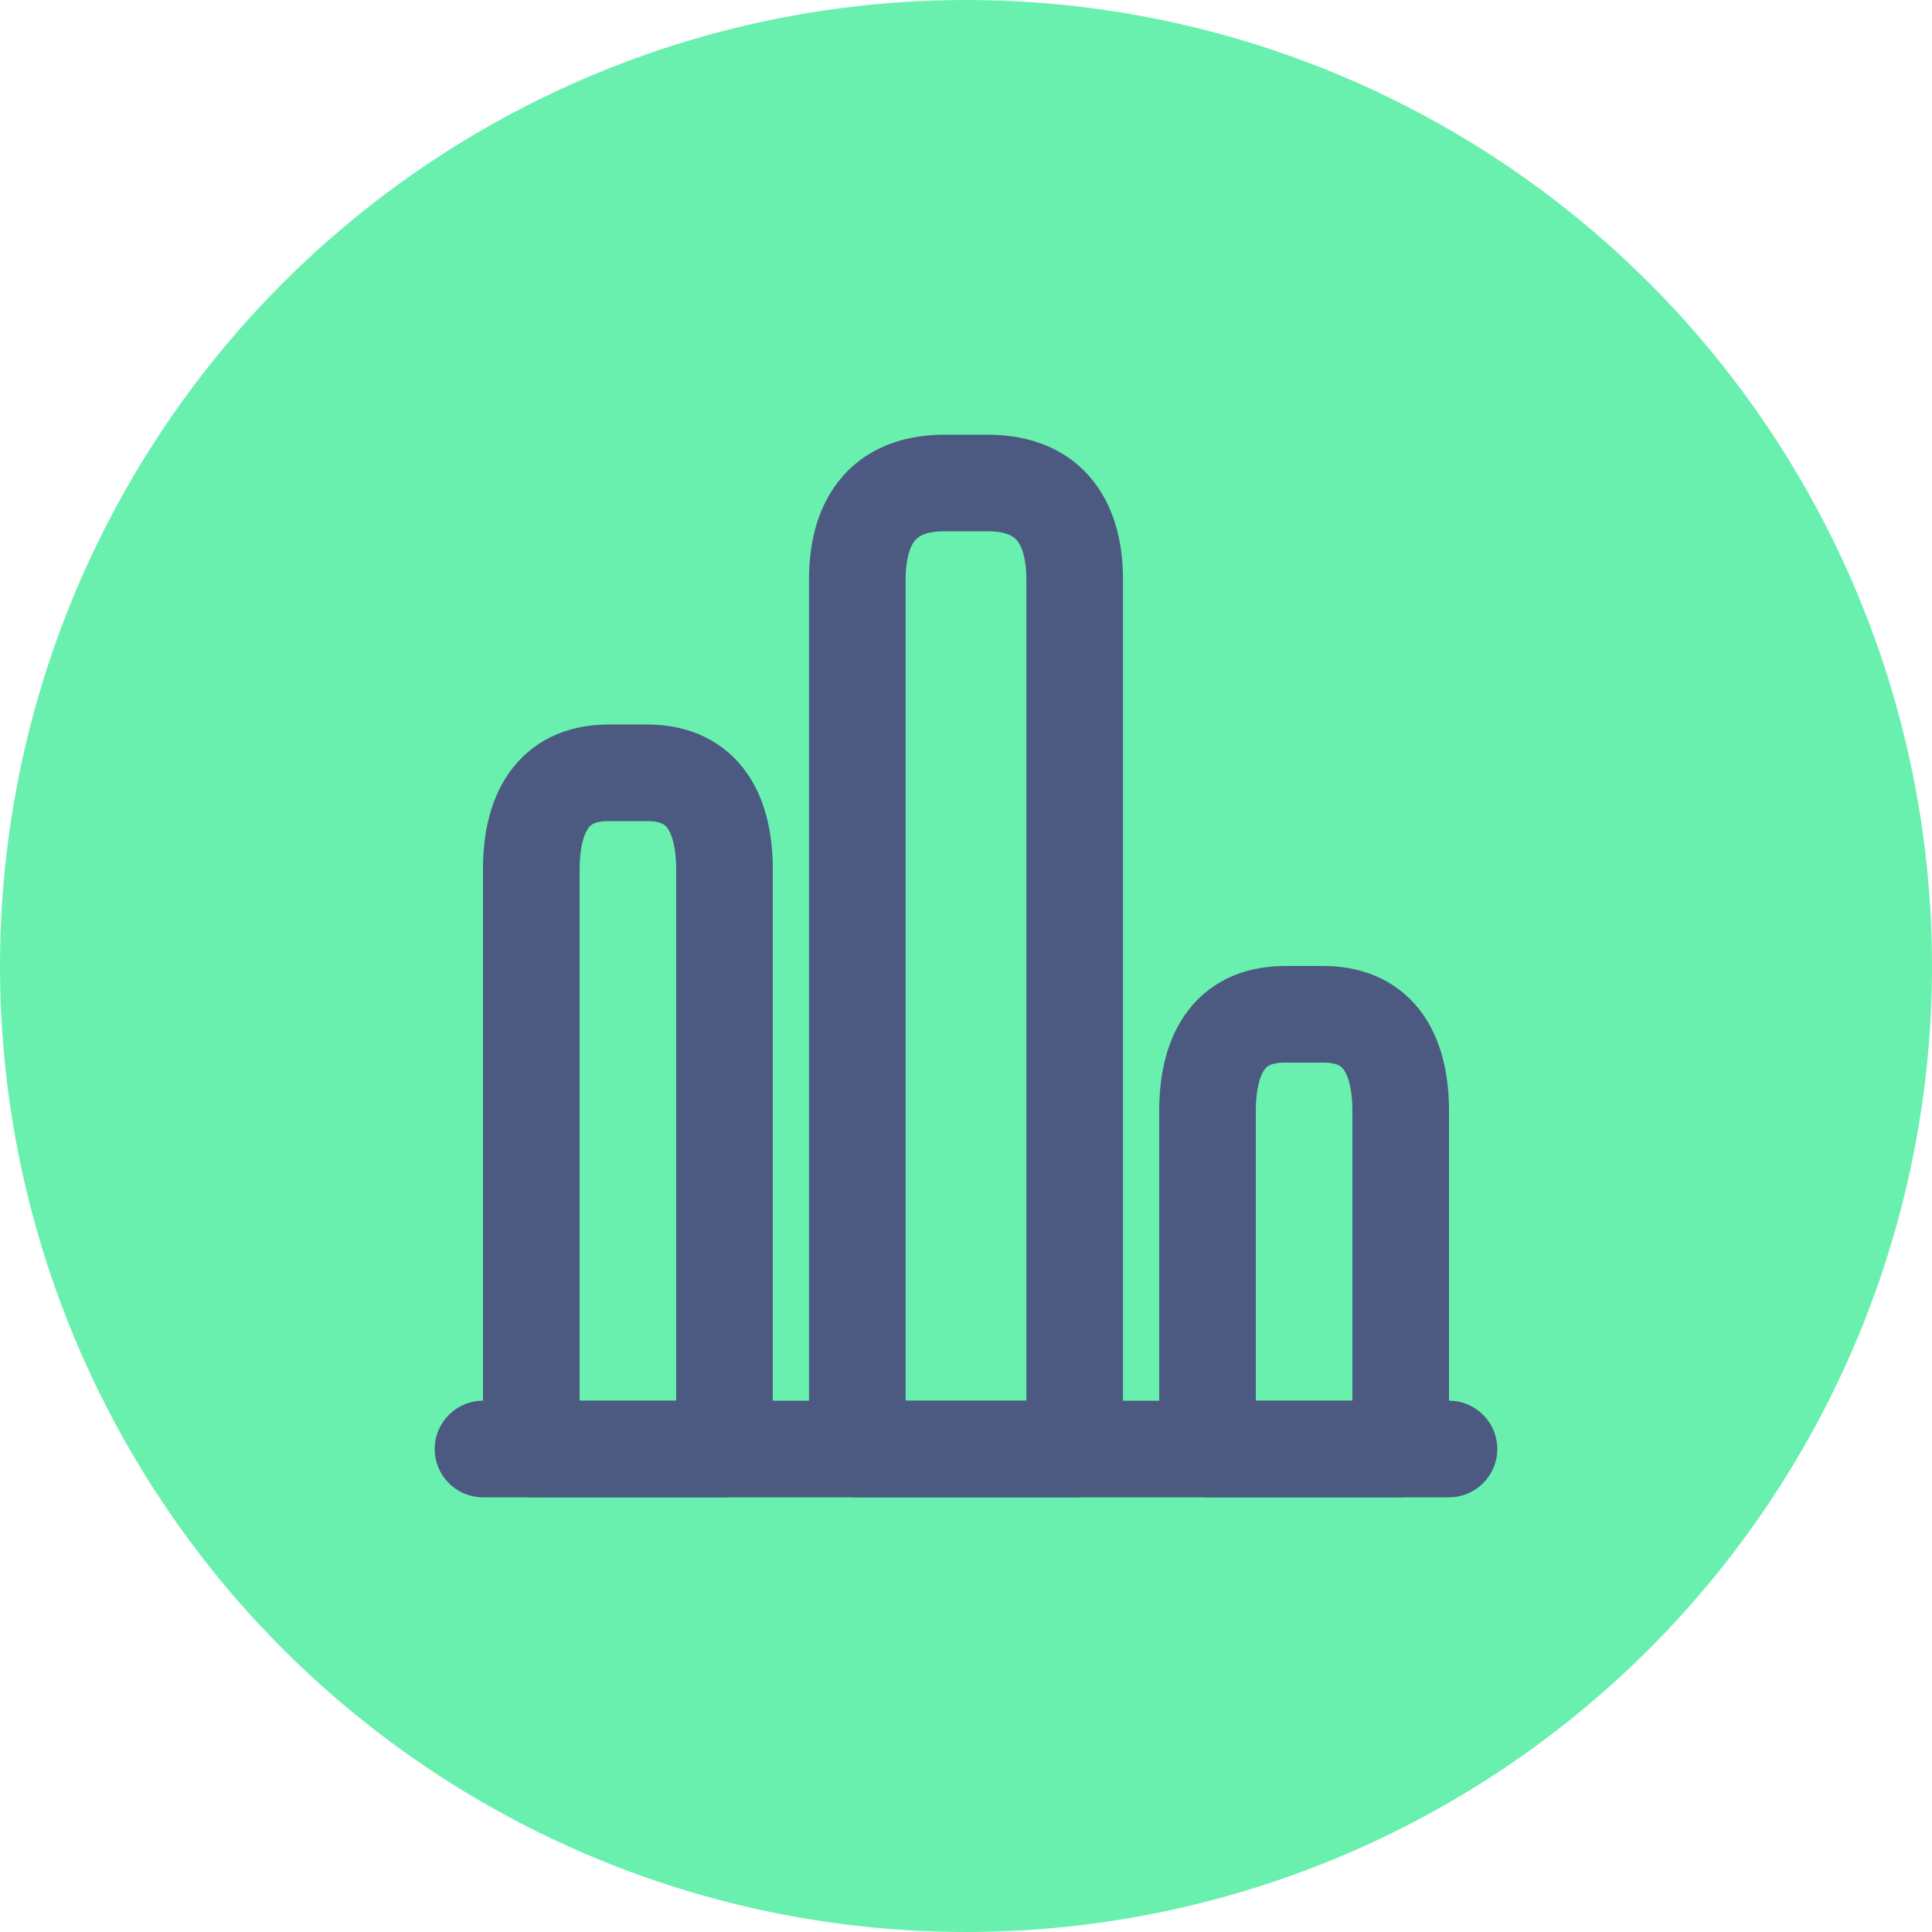
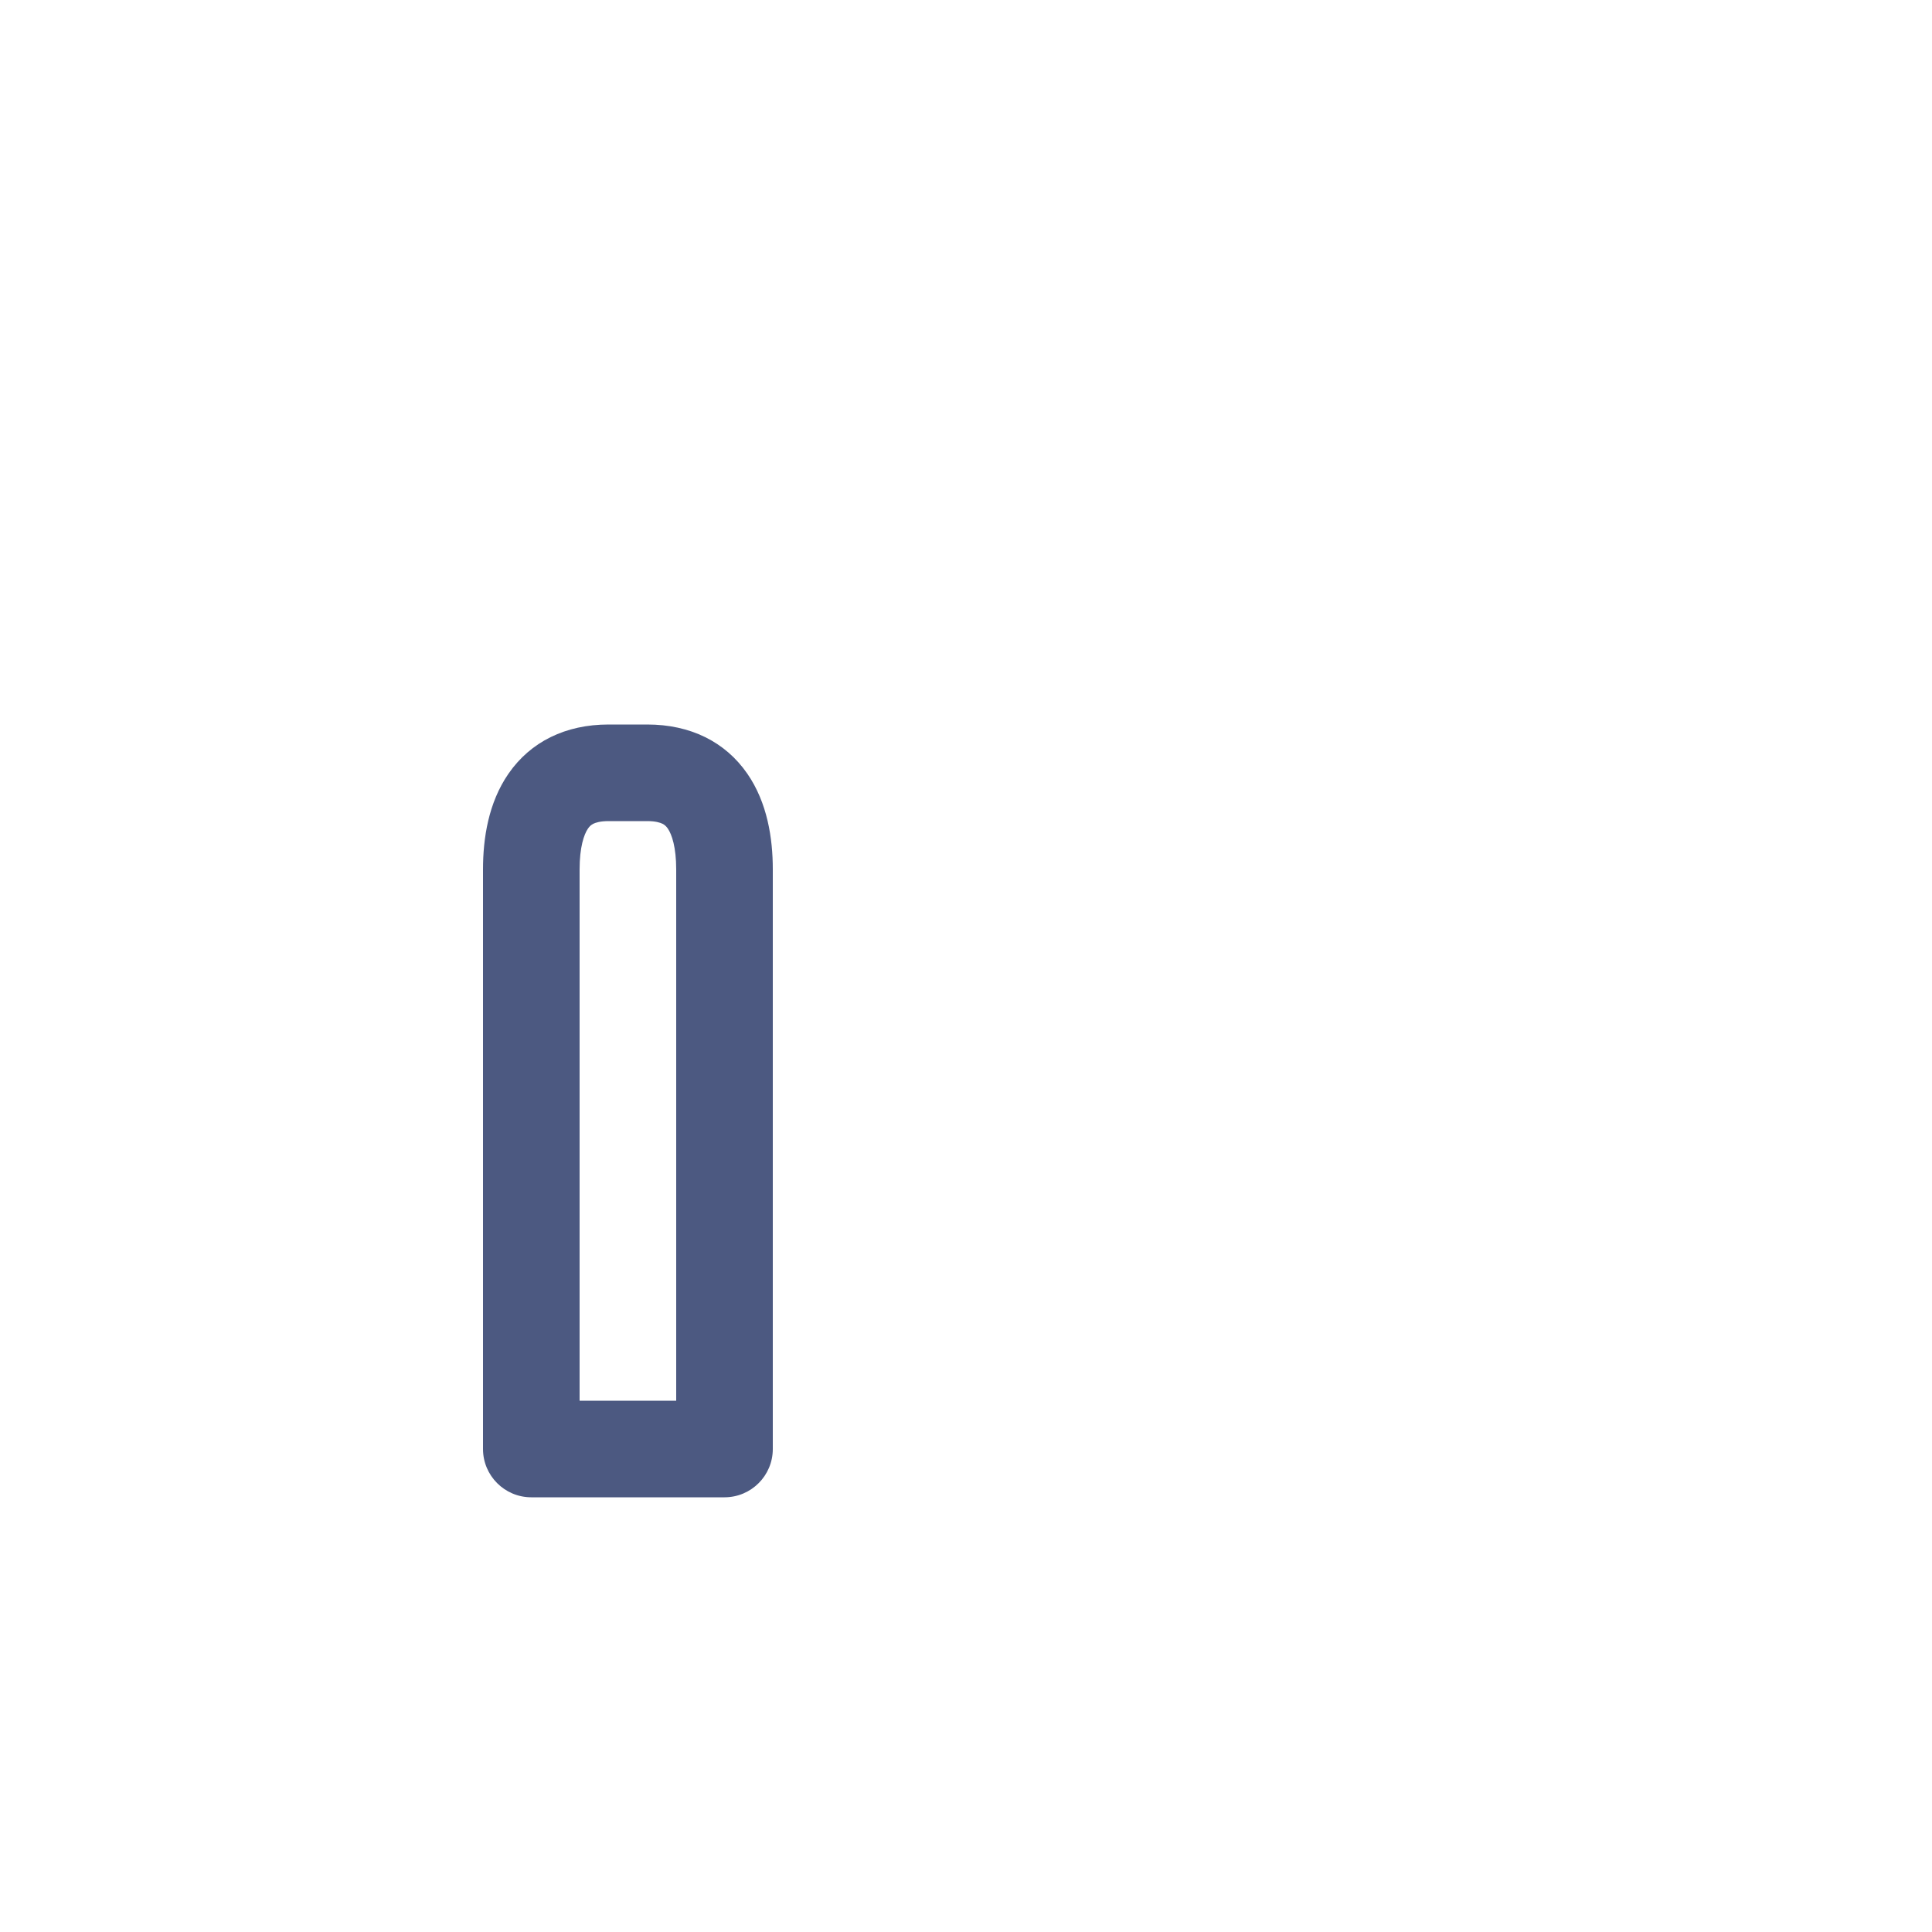
<svg xmlns="http://www.w3.org/2000/svg" width="35" height="35" viewBox="0 0 35 35" fill="none">
-   <circle cx="17.5" cy="17.5" r="17.5" fill="#69F0AE" />
-   <path d="M26.25 25.375C26.733 25.375 27.125 25.767 27.125 26.25C27.125 26.733 26.733 27.125 26.25 27.125H8.75C8.267 27.125 7.875 26.733 7.875 26.25C7.875 25.767 8.267 25.375 8.75 25.375H26.25Z" fill="#4C5981" />
-   <path d="M18.594 10.5C18.594 10.117 18.512 9.903 18.433 9.801C18.385 9.74 18.271 9.625 17.893 9.625H17.107C16.729 9.625 16.615 9.74 16.567 9.801C16.488 9.903 16.406 10.117 16.406 10.5V25.375H18.594V10.5ZM20.344 26.25C20.344 26.733 19.952 27.125 19.469 27.125H15.531C15.048 27.125 14.656 26.733 14.656 26.25V10.5C14.656 9.921 14.771 9.26 15.184 8.728C15.629 8.155 16.304 7.875 17.107 7.875H17.893C18.696 7.875 19.371 8.155 19.816 8.728C20.229 9.26 20.344 9.921 20.344 10.5V26.25Z" fill="#4C5981" />
  <path d="M12.25 15.75C12.25 15.35 12.172 15.118 12.098 15.01C12.068 14.966 12.037 14.941 12.001 14.923C11.96 14.903 11.877 14.875 11.725 14.875H11.025C10.873 14.875 10.79 14.903 10.749 14.923C10.713 14.941 10.682 14.966 10.652 15.01C10.578 15.118 10.5 15.35 10.5 15.75V25.375H12.25V15.75ZM14 26.25C14 26.733 13.608 27.125 13.125 27.125H9.625C9.142 27.125 8.75 26.733 8.75 26.25V15.75C8.75 15.188 8.848 14.543 9.211 14.017C9.612 13.436 10.247 13.125 11.025 13.125H11.725C12.503 13.125 13.138 13.436 13.539 14.017C13.902 14.543 14 15.188 14 15.75V26.25Z" fill="#4C5981" />
-   <path d="M24.5 20.125C24.5 19.725 24.422 19.493 24.348 19.385C24.318 19.341 24.288 19.316 24.25 19.298C24.21 19.278 24.128 19.25 23.975 19.25H23.275C23.122 19.25 23.04 19.278 23 19.298C22.962 19.316 22.932 19.341 22.902 19.385C22.828 19.493 22.75 19.725 22.75 20.125V25.375H24.5V20.125ZM26.25 26.25C26.25 26.733 25.858 27.125 25.375 27.125H21.875C21.392 27.125 21 26.733 21 26.25V20.125C21 19.563 21.099 18.918 21.461 18.392C21.862 17.811 22.497 17.5 23.275 17.5H23.975C24.753 17.5 25.388 17.811 25.789 18.392C26.151 18.918 26.25 19.563 26.25 20.125V26.25Z" fill="#4C5981" />
</svg>